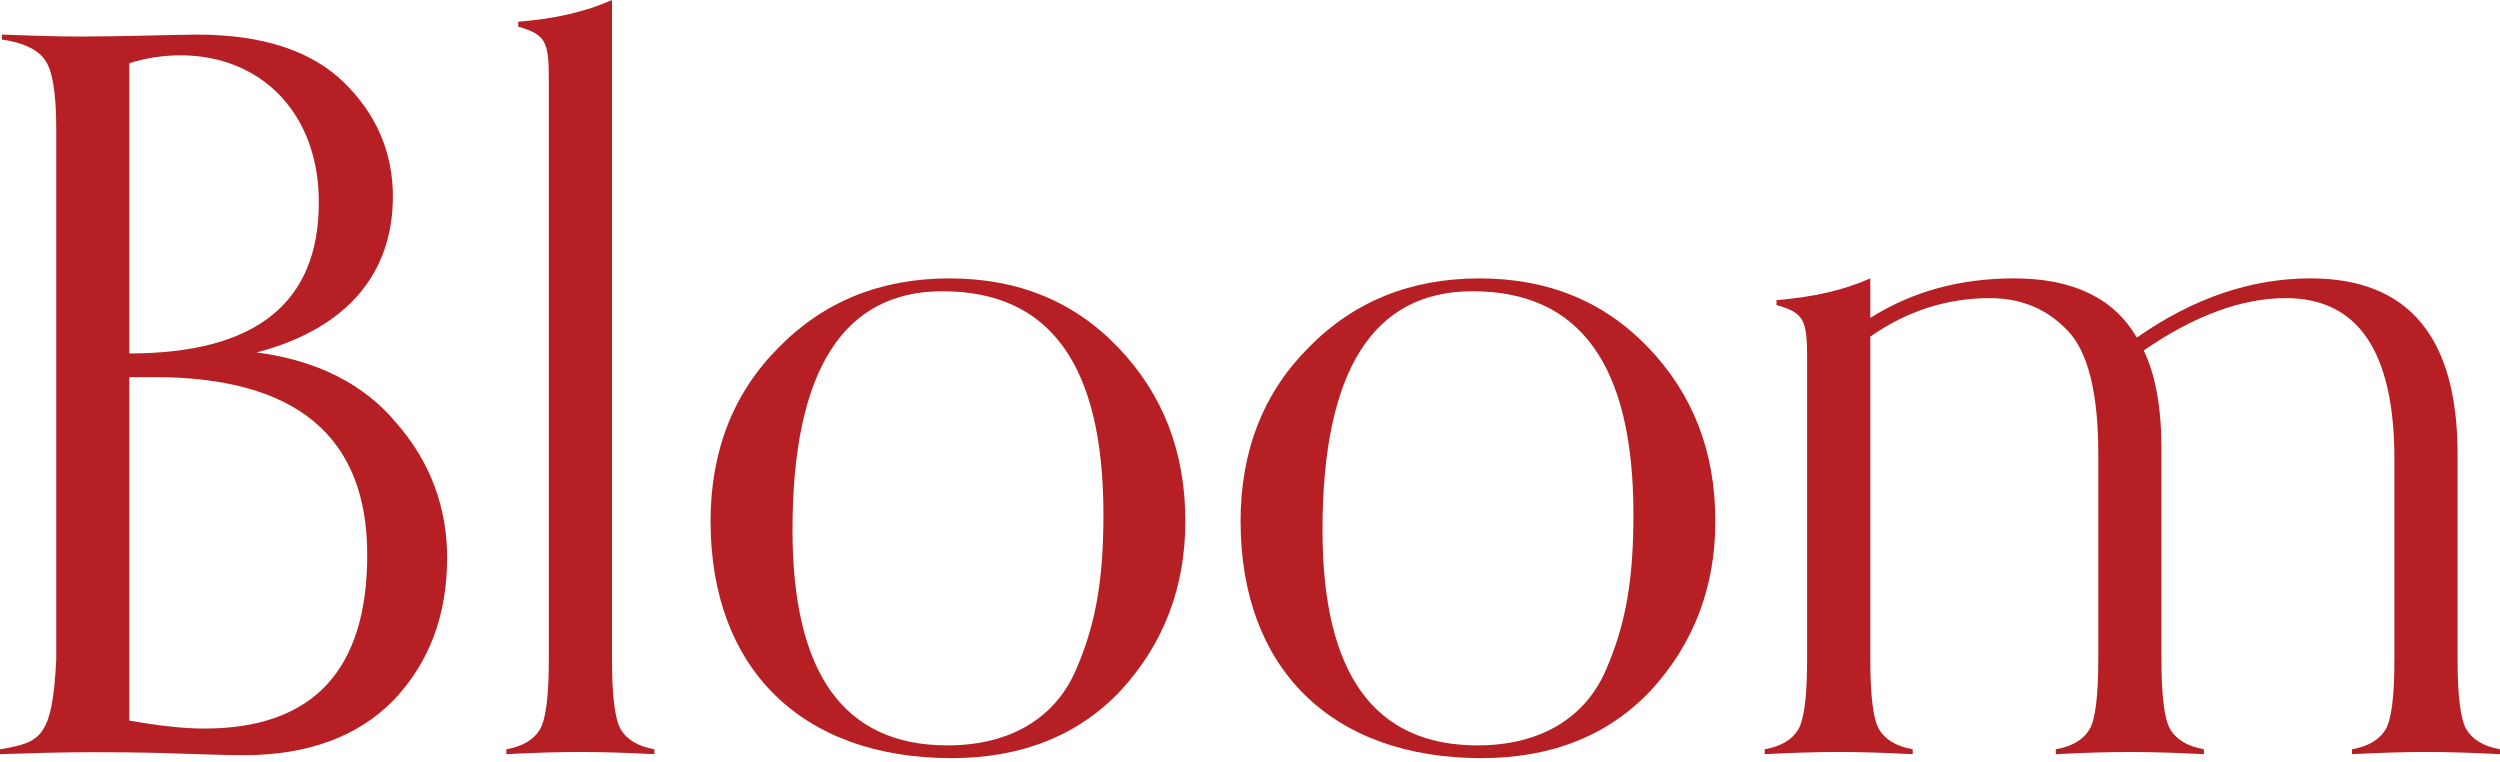
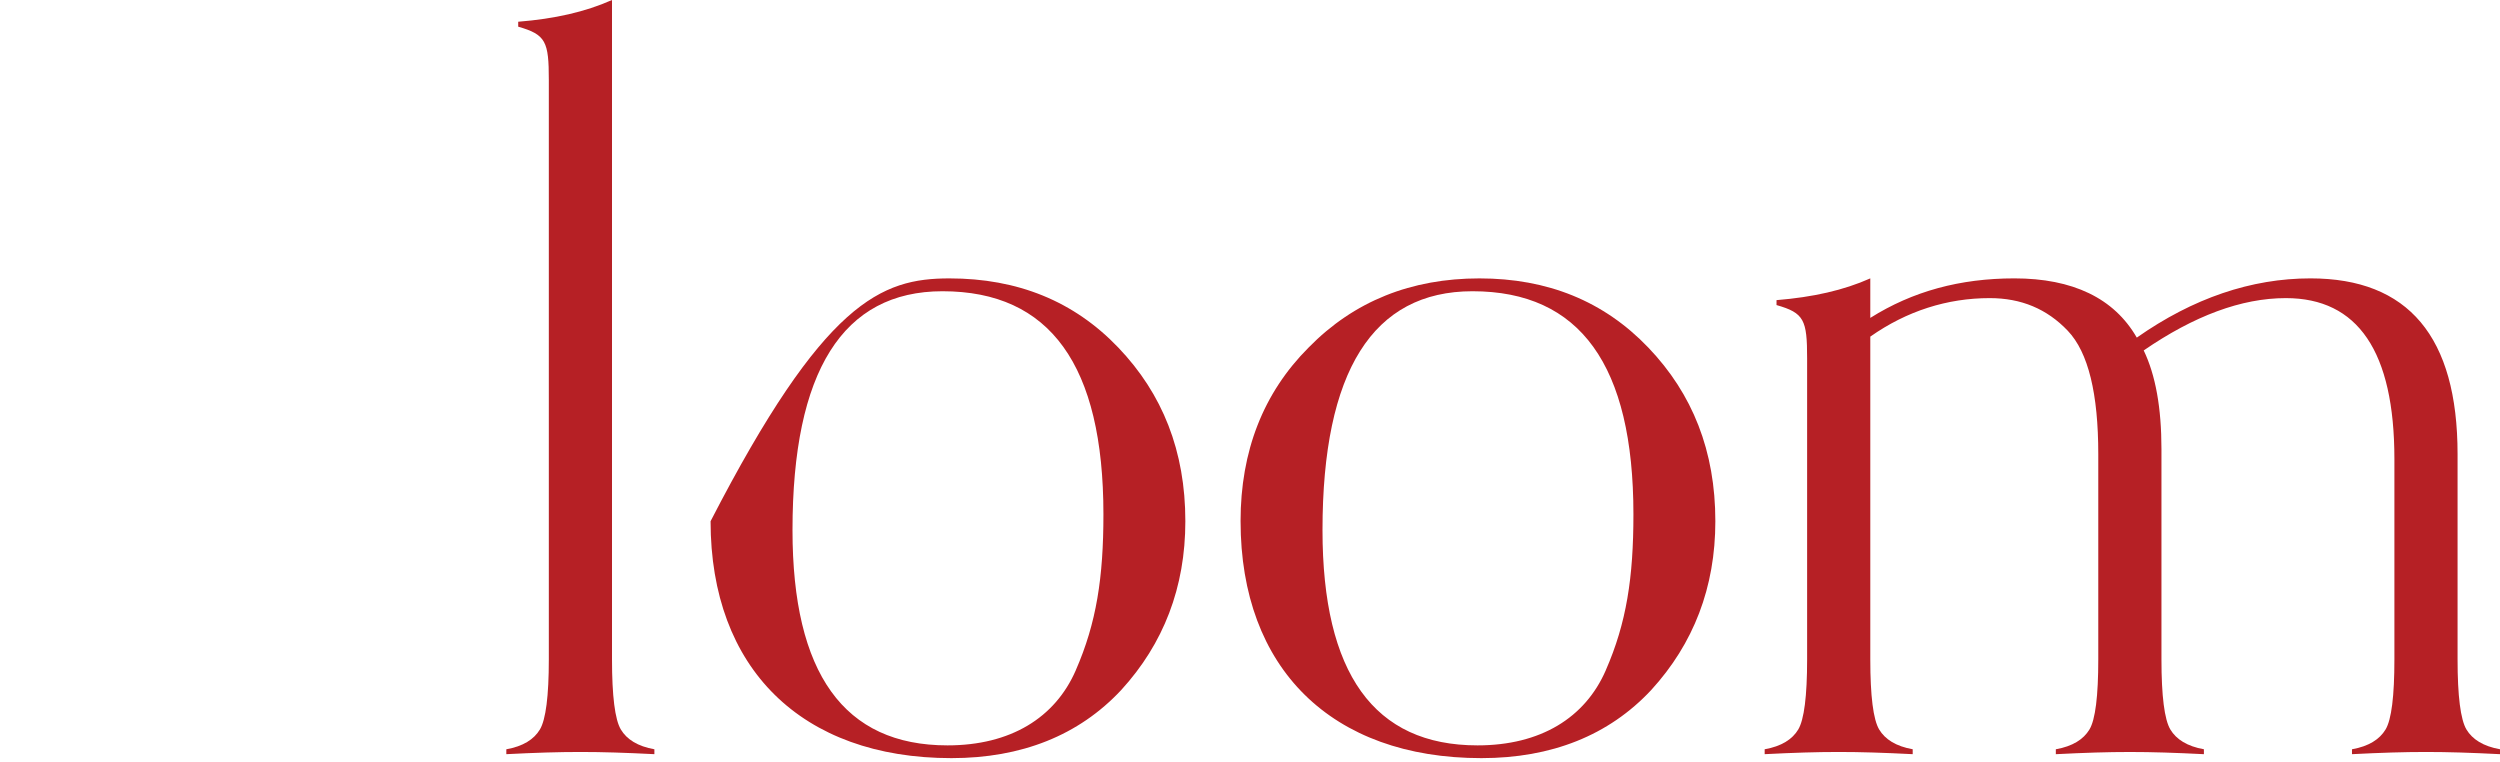
<svg xmlns="http://www.w3.org/2000/svg" width="151" height="46" viewBox="0 0 151 46" fill="none">
-   <path d="M7.81 22.777L7.81 43.527C9.54 43.825 11.027 44.005 12.341 44.005C18.898 44.004 22.181 40.484 22.181 33.51C22.181 26.354 17.889 22.776 9.304 22.777H7.81ZM7.81 21.348C15.441 21.348 19.257 18.307 19.257 12.224C19.257 6.739 15.68 3.341 10.91 3.341C9.858 3.341 8.813 3.501 7.81 3.817L7.81 21.348ZM0 45.257C2.444 44.839 3.16 44.6 3.398 39.83L3.398 7.813C3.398 5.606 3.16 4.177 2.683 3.58C2.265 2.984 1.37 2.566 0.119 2.388L0.119 2.09C1.848 2.151 3.458 2.208 4.889 2.208C7.274 2.208 10.672 2.09 11.923 2.09C15.797 2.09 18.781 3.045 20.748 4.953C22.716 6.86 23.73 9.184 23.73 11.867C23.73 16.339 21.165 19.797 15.501 21.287C19.138 21.764 22.002 23.195 23.967 25.579C25.994 27.905 27.007 30.649 27.007 33.69C27.007 37.146 25.935 40.007 23.79 42.274C21.644 44.481 18.602 45.613 14.728 45.613C13.596 45.613 12.106 45.552 10.137 45.494C8.168 45.435 6.68 45.433 5.606 45.433C3.636 45.433 1.732 45.494 0.002 45.552L0 45.257Z" fill="#B62025" />
  <path d="M39.525 45.552C36.008 45.375 34.1 45.375 30.582 45.552V45.257C31.595 45.077 32.251 44.659 32.609 44.063C32.967 43.468 33.149 42.035 33.149 39.828L33.149 4.83C33.149 2.507 32.97 2.089 31.3 1.612V1.313C33.506 1.136 35.355 0.718 36.965 0L36.965 39.828C36.965 42.035 37.143 43.467 37.5 44.062C37.856 44.658 38.511 45.075 39.525 45.257V45.552Z" fill="#B62025" />
-   <path d="M64.977 40.484C66.228 37.624 66.647 34.88 66.647 31.064C66.647 22.062 63.429 17.591 56.929 17.591C50.906 17.591 47.867 22.42 47.867 32.02C47.867 40.665 50.966 45.021 57.227 45.021C61.043 45.021 63.728 43.351 64.976 40.49L64.977 40.484ZM42.918 31.483C42.918 27.248 44.29 23.734 47.031 20.988C49.774 18.186 53.232 16.815 57.346 16.815C61.459 16.815 64.861 18.186 67.541 20.988C70.221 23.79 71.595 27.248 71.595 31.483C71.595 35.478 70.282 38.876 67.721 41.678C65.16 44.419 61.7 45.791 57.466 45.791C48.405 45.791 42.919 40.365 42.919 31.483" fill="#B62025" />
+   <path d="M64.977 40.484C66.228 37.624 66.647 34.88 66.647 31.064C66.647 22.062 63.429 17.591 56.929 17.591C50.906 17.591 47.867 22.42 47.867 32.02C47.867 40.665 50.966 45.021 57.227 45.021C61.043 45.021 63.728 43.351 64.976 40.49L64.977 40.484ZM42.918 31.483C49.774 18.186 53.232 16.815 57.346 16.815C61.459 16.815 64.861 18.186 67.541 20.988C70.221 23.79 71.595 27.248 71.595 31.483C71.595 35.478 70.282 38.876 67.721 41.678C65.16 44.419 61.7 45.791 57.466 45.791C48.405 45.791 42.919 40.365 42.919 31.483" fill="#B62025" />
  <path d="M96.989 40.484C98.242 37.624 98.659 34.88 98.659 31.064C98.659 22.062 95.441 17.591 88.94 17.591C82.918 17.591 79.879 22.42 79.879 32.02C79.879 40.665 82.98 45.021 89.24 45.021C93.055 45.021 95.74 43.351 96.988 40.49L96.989 40.484ZM74.93 31.483C74.93 27.248 76.3 23.734 79.043 20.988C81.786 18.186 85.244 16.815 89.357 16.815C93.471 16.815 96.87 18.186 99.553 20.988C102.236 23.79 103.607 27.248 103.607 31.483C103.607 35.478 102.294 38.876 99.733 41.678C97.172 44.419 93.711 45.791 89.477 45.791C80.416 45.791 74.931 40.365 74.931 31.483" fill="#B62025" />
  <path d="M151.001 45.552C147.484 45.375 145.577 45.375 142.06 45.552V45.256C143.073 45.077 143.727 44.659 144.087 44.063C144.447 43.468 144.622 42.036 144.622 39.829V27.724C144.622 21.228 142.417 18.006 138.064 18.006C135.381 18.006 132.521 19.078 129.48 21.166C130.195 22.655 130.552 24.624 130.552 27.127V39.828C130.552 42.035 130.732 43.466 131.09 44.062C131.447 44.657 132.103 45.075 133.116 45.256V45.553C129.6 45.376 127.692 45.376 124.172 45.553V45.256C125.186 45.077 125.842 44.659 126.202 44.063C126.561 43.468 126.736 42.036 126.736 39.829V27.428C126.736 23.79 126.141 21.287 124.89 19.974C123.638 18.661 122.087 18.006 120.179 18.006C117.615 18.006 115.17 18.782 112.966 20.332V39.828C112.966 42.035 113.144 43.466 113.502 44.062C113.859 44.657 114.514 45.075 115.527 45.255V45.552C112.012 45.375 110.104 45.375 106.586 45.552V45.256C107.6 45.077 108.256 44.659 108.613 44.063C108.97 43.468 109.15 42.036 109.15 39.829V21.644C109.15 19.321 108.971 18.902 107.302 18.426V18.128C109.507 17.948 111.356 17.532 112.966 16.814V19.201C115.527 17.59 118.39 16.814 121.669 16.814C125.186 16.814 127.692 18.007 129.062 20.392C132.46 18.007 135.977 16.814 139.554 16.814C145.457 16.814 148.437 20.333 148.437 27.427V39.828C148.437 42.035 148.617 43.466 148.974 44.062C149.332 44.657 149.988 45.075 151.001 45.255V45.552Z" fill="#B62025" />
</svg>